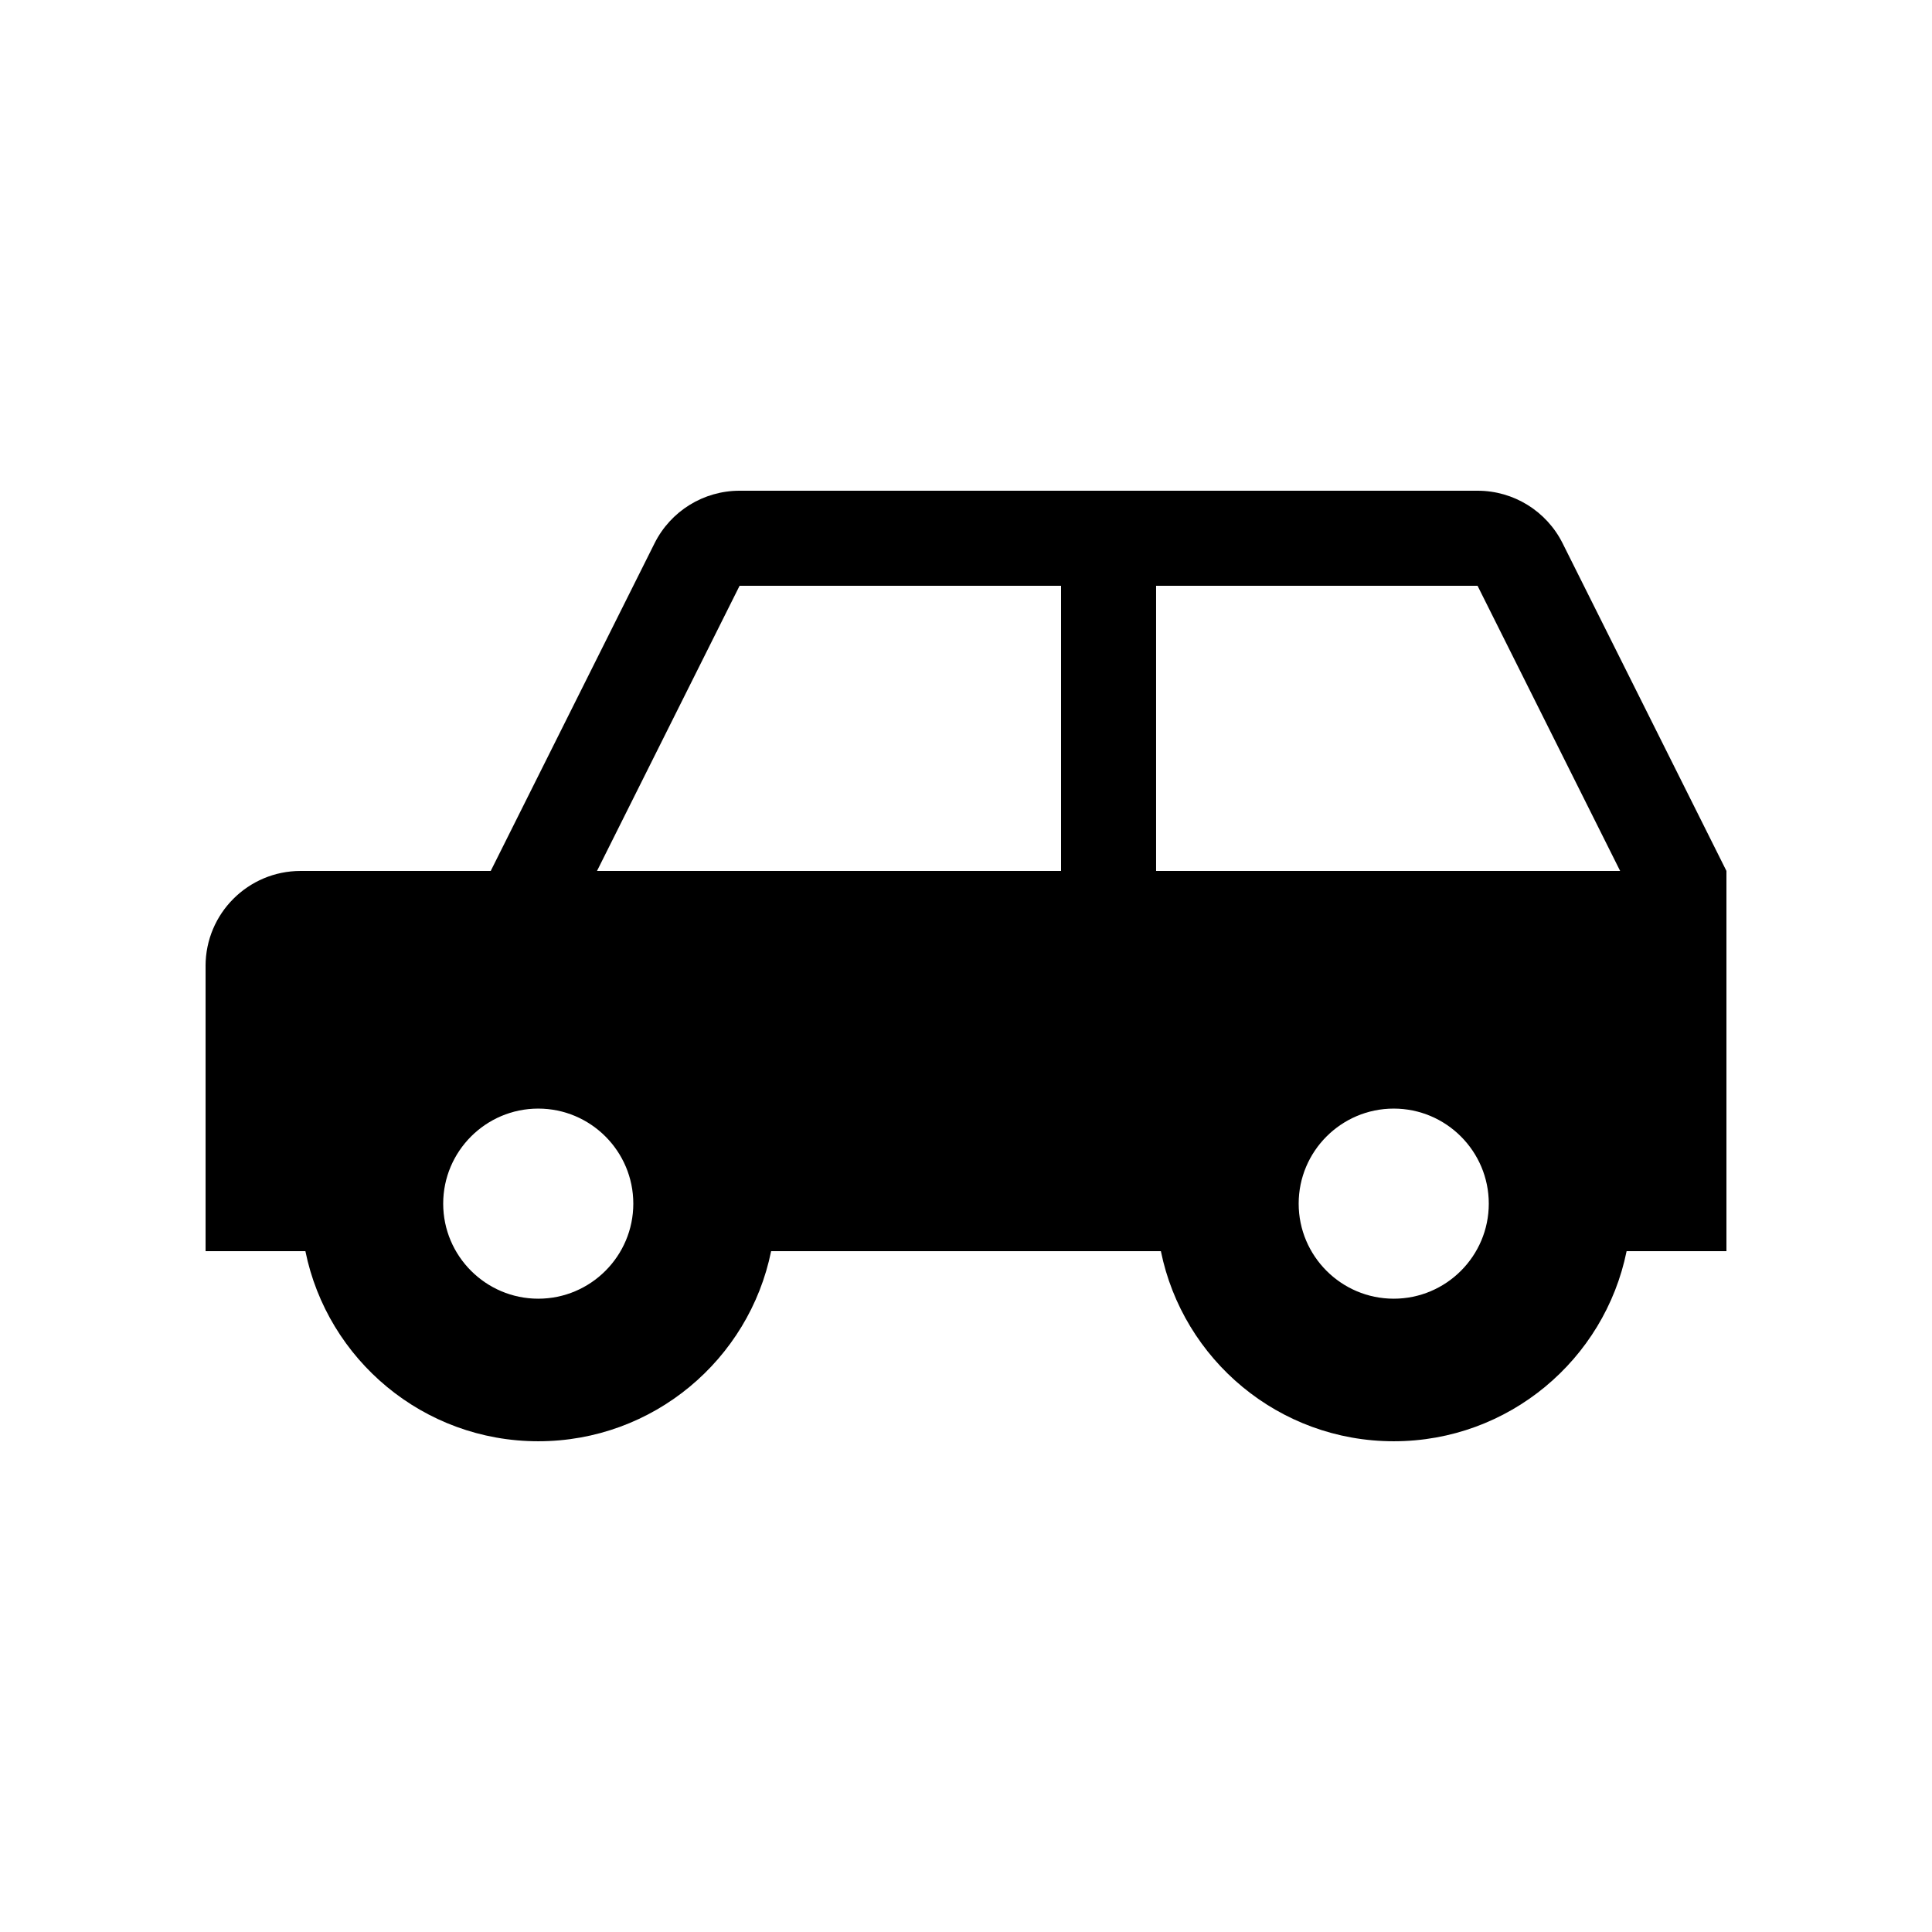
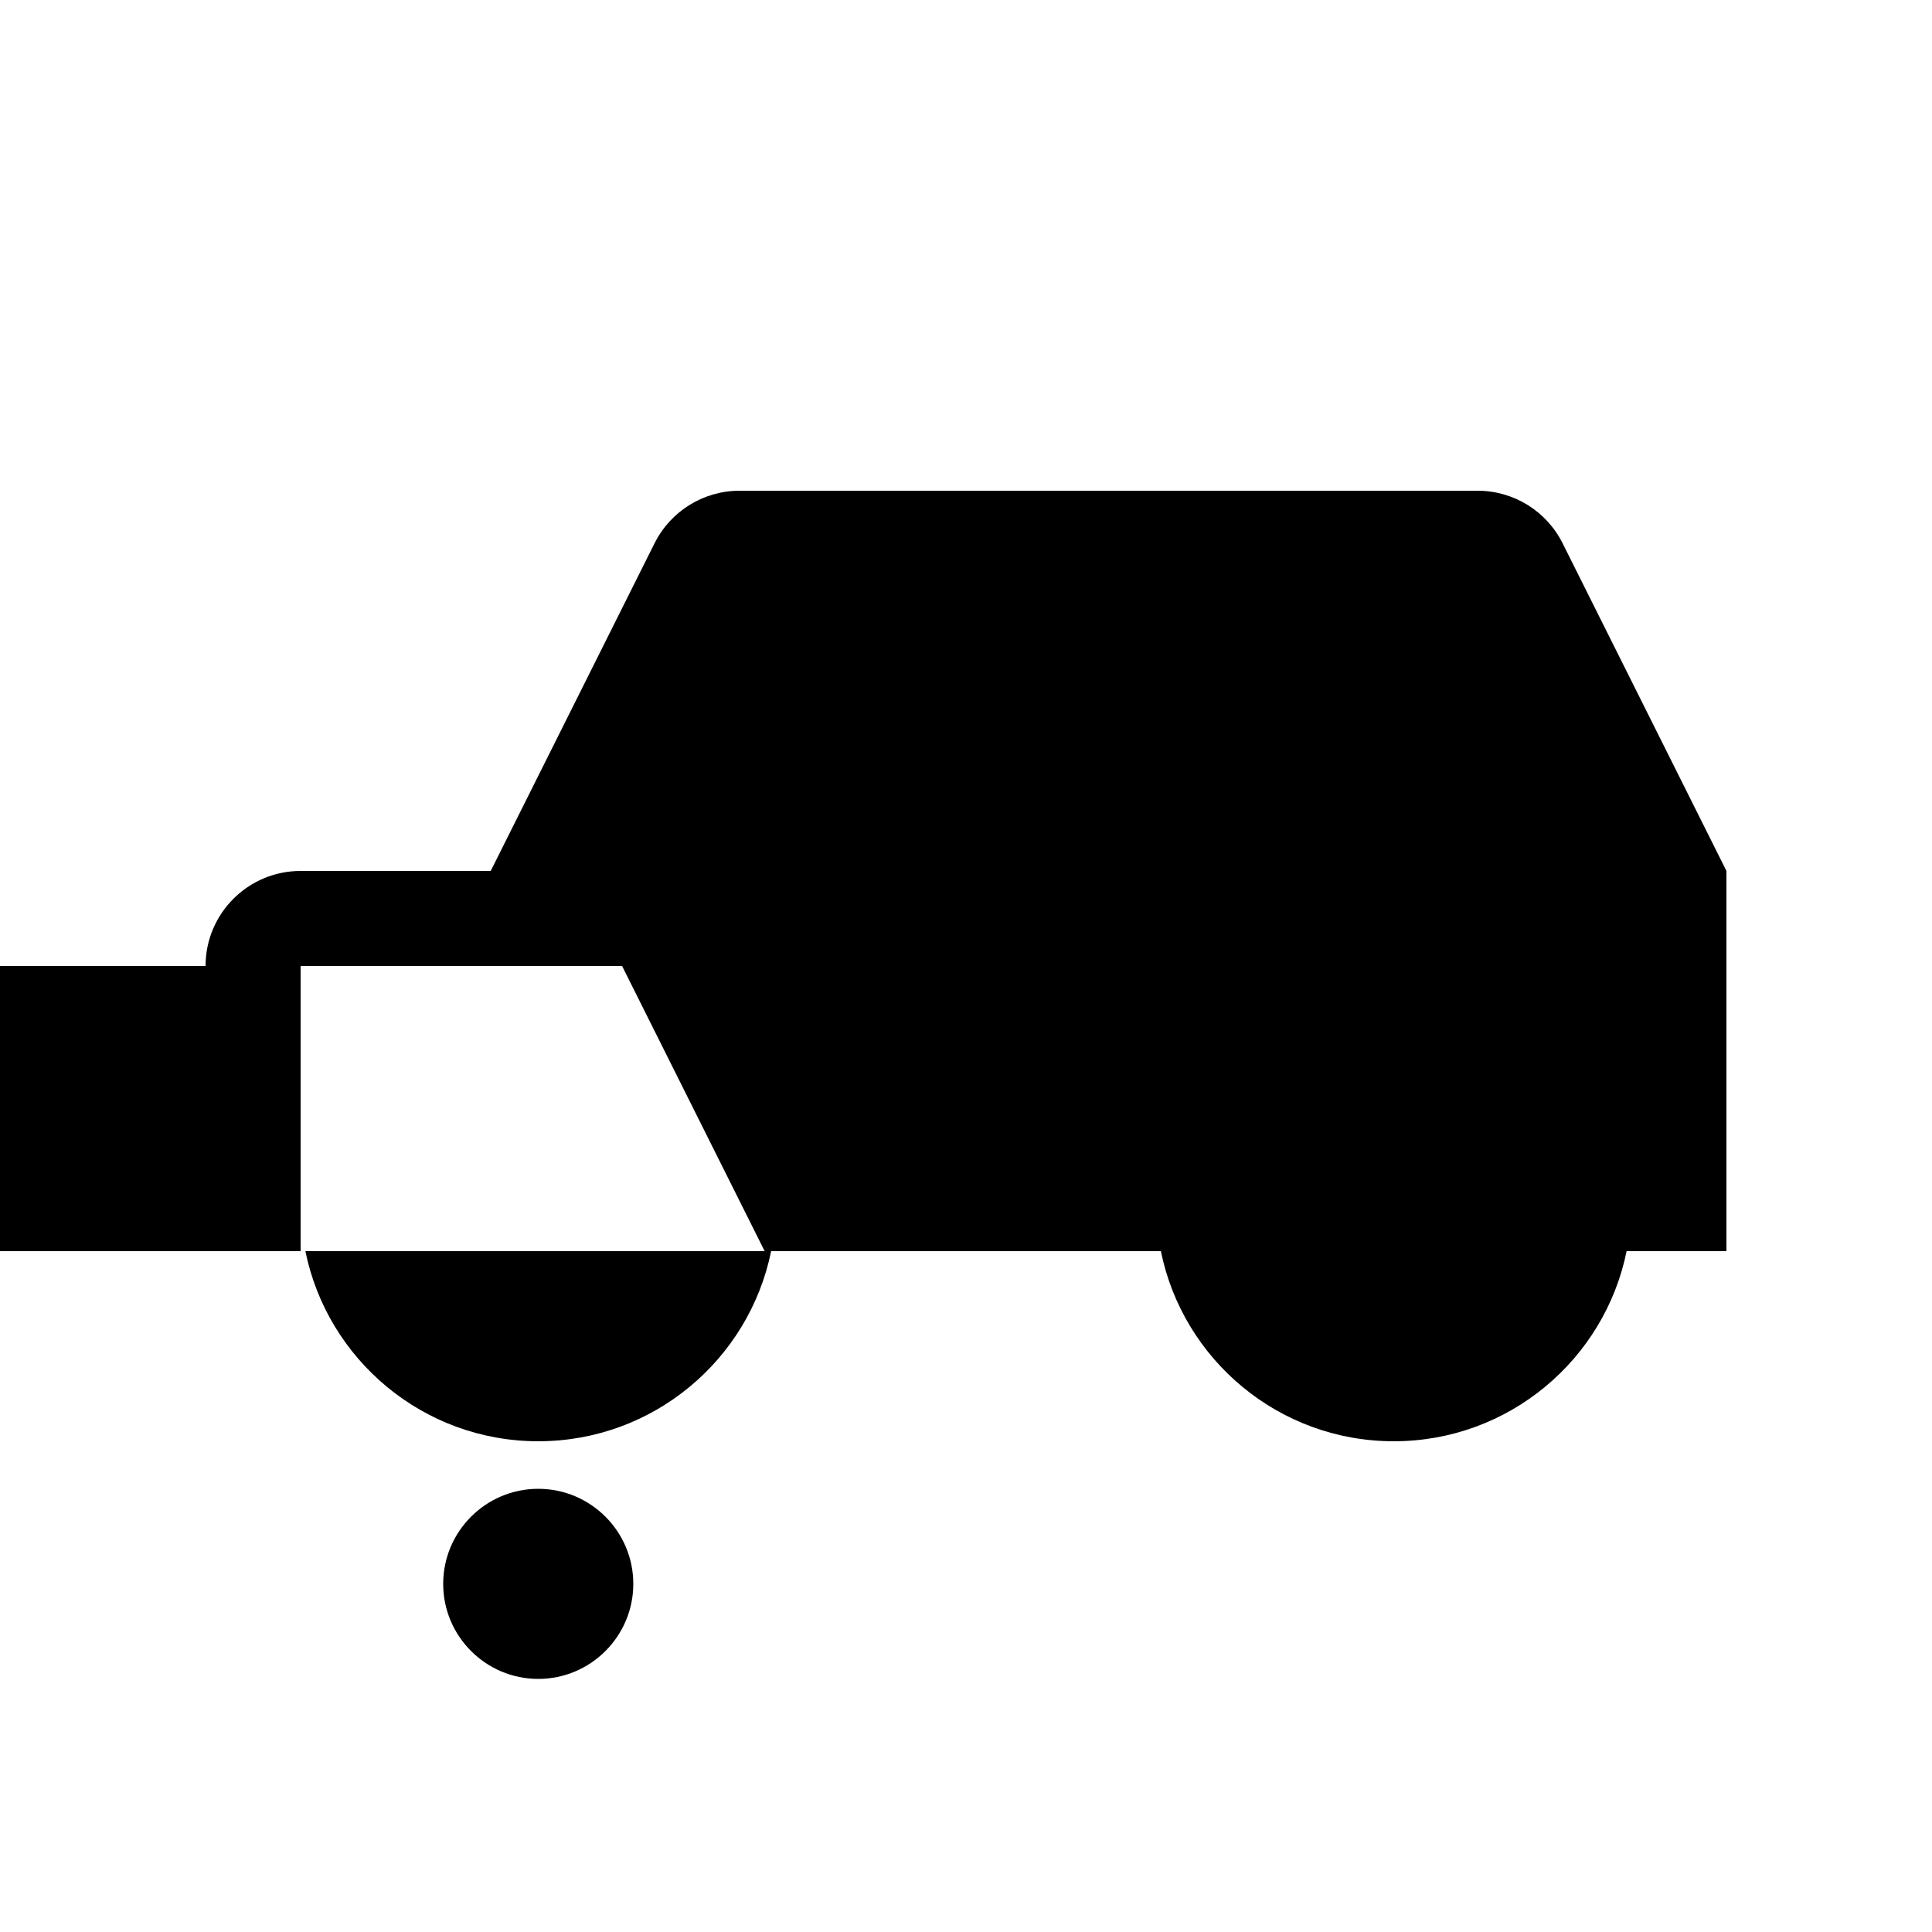
<svg xmlns="http://www.w3.org/2000/svg" fill="#000000" width="800px" height="800px" version="1.1" viewBox="144 144 512 512">
-   <path d="m198.48 400v75.57h26.453c5.836 28.742 31.246 50.379 61.711 50.379s55.879-21.637 61.711-50.379h103.29c5.832 28.742 31.246 50.379 61.711 50.379 30.465 0 55.879-21.637 61.711-50.379h26.457v-100.76l-43.418-86.836c-4.269-8.535-12.988-13.926-22.531-13.926h-195.58c-9.543 0-18.266 5.391-22.531 13.926l-43.418 86.836h-50.383c-13.91 0-25.188 11.281-25.188 25.191zm226.71-100.76v75.57h-122.98l37.785-75.57zm-163.74 163.74c0-13.891 11.301-25.191 25.191-25.191s25.191 11.301 25.191 25.191c0 13.887-11.301 25.188-25.191 25.188s-25.191-11.301-25.191-25.188zm226.71 0c0-13.891 11.301-25.191 25.191-25.191s25.191 11.301 25.191 25.191c0 13.887-11.301 25.188-25.191 25.188s-25.191-11.301-25.191-25.188zm85.195-88.168h-122.98v-75.57h85.195z" />
+   <path d="m198.48 400v75.57h26.453c5.836 28.742 31.246 50.379 61.711 50.379s55.879-21.637 61.711-50.379h103.29c5.832 28.742 31.246 50.379 61.711 50.379 30.465 0 55.879-21.637 61.711-50.379h26.457v-100.76l-43.418-86.836c-4.269-8.535-12.988-13.926-22.531-13.926h-195.58c-9.543 0-18.266 5.391-22.531 13.926l-43.418 86.836h-50.383c-13.91 0-25.188 11.281-25.188 25.191zv75.57h-122.98l37.785-75.57zm-163.74 163.74c0-13.891 11.301-25.191 25.191-25.191s25.191 11.301 25.191 25.191c0 13.887-11.301 25.188-25.191 25.188s-25.191-11.301-25.191-25.188zm226.71 0c0-13.891 11.301-25.191 25.191-25.191s25.191 11.301 25.191 25.191c0 13.887-11.301 25.188-25.191 25.188s-25.191-11.301-25.191-25.188zm85.195-88.168h-122.98v-75.57h85.195z" />
</svg>